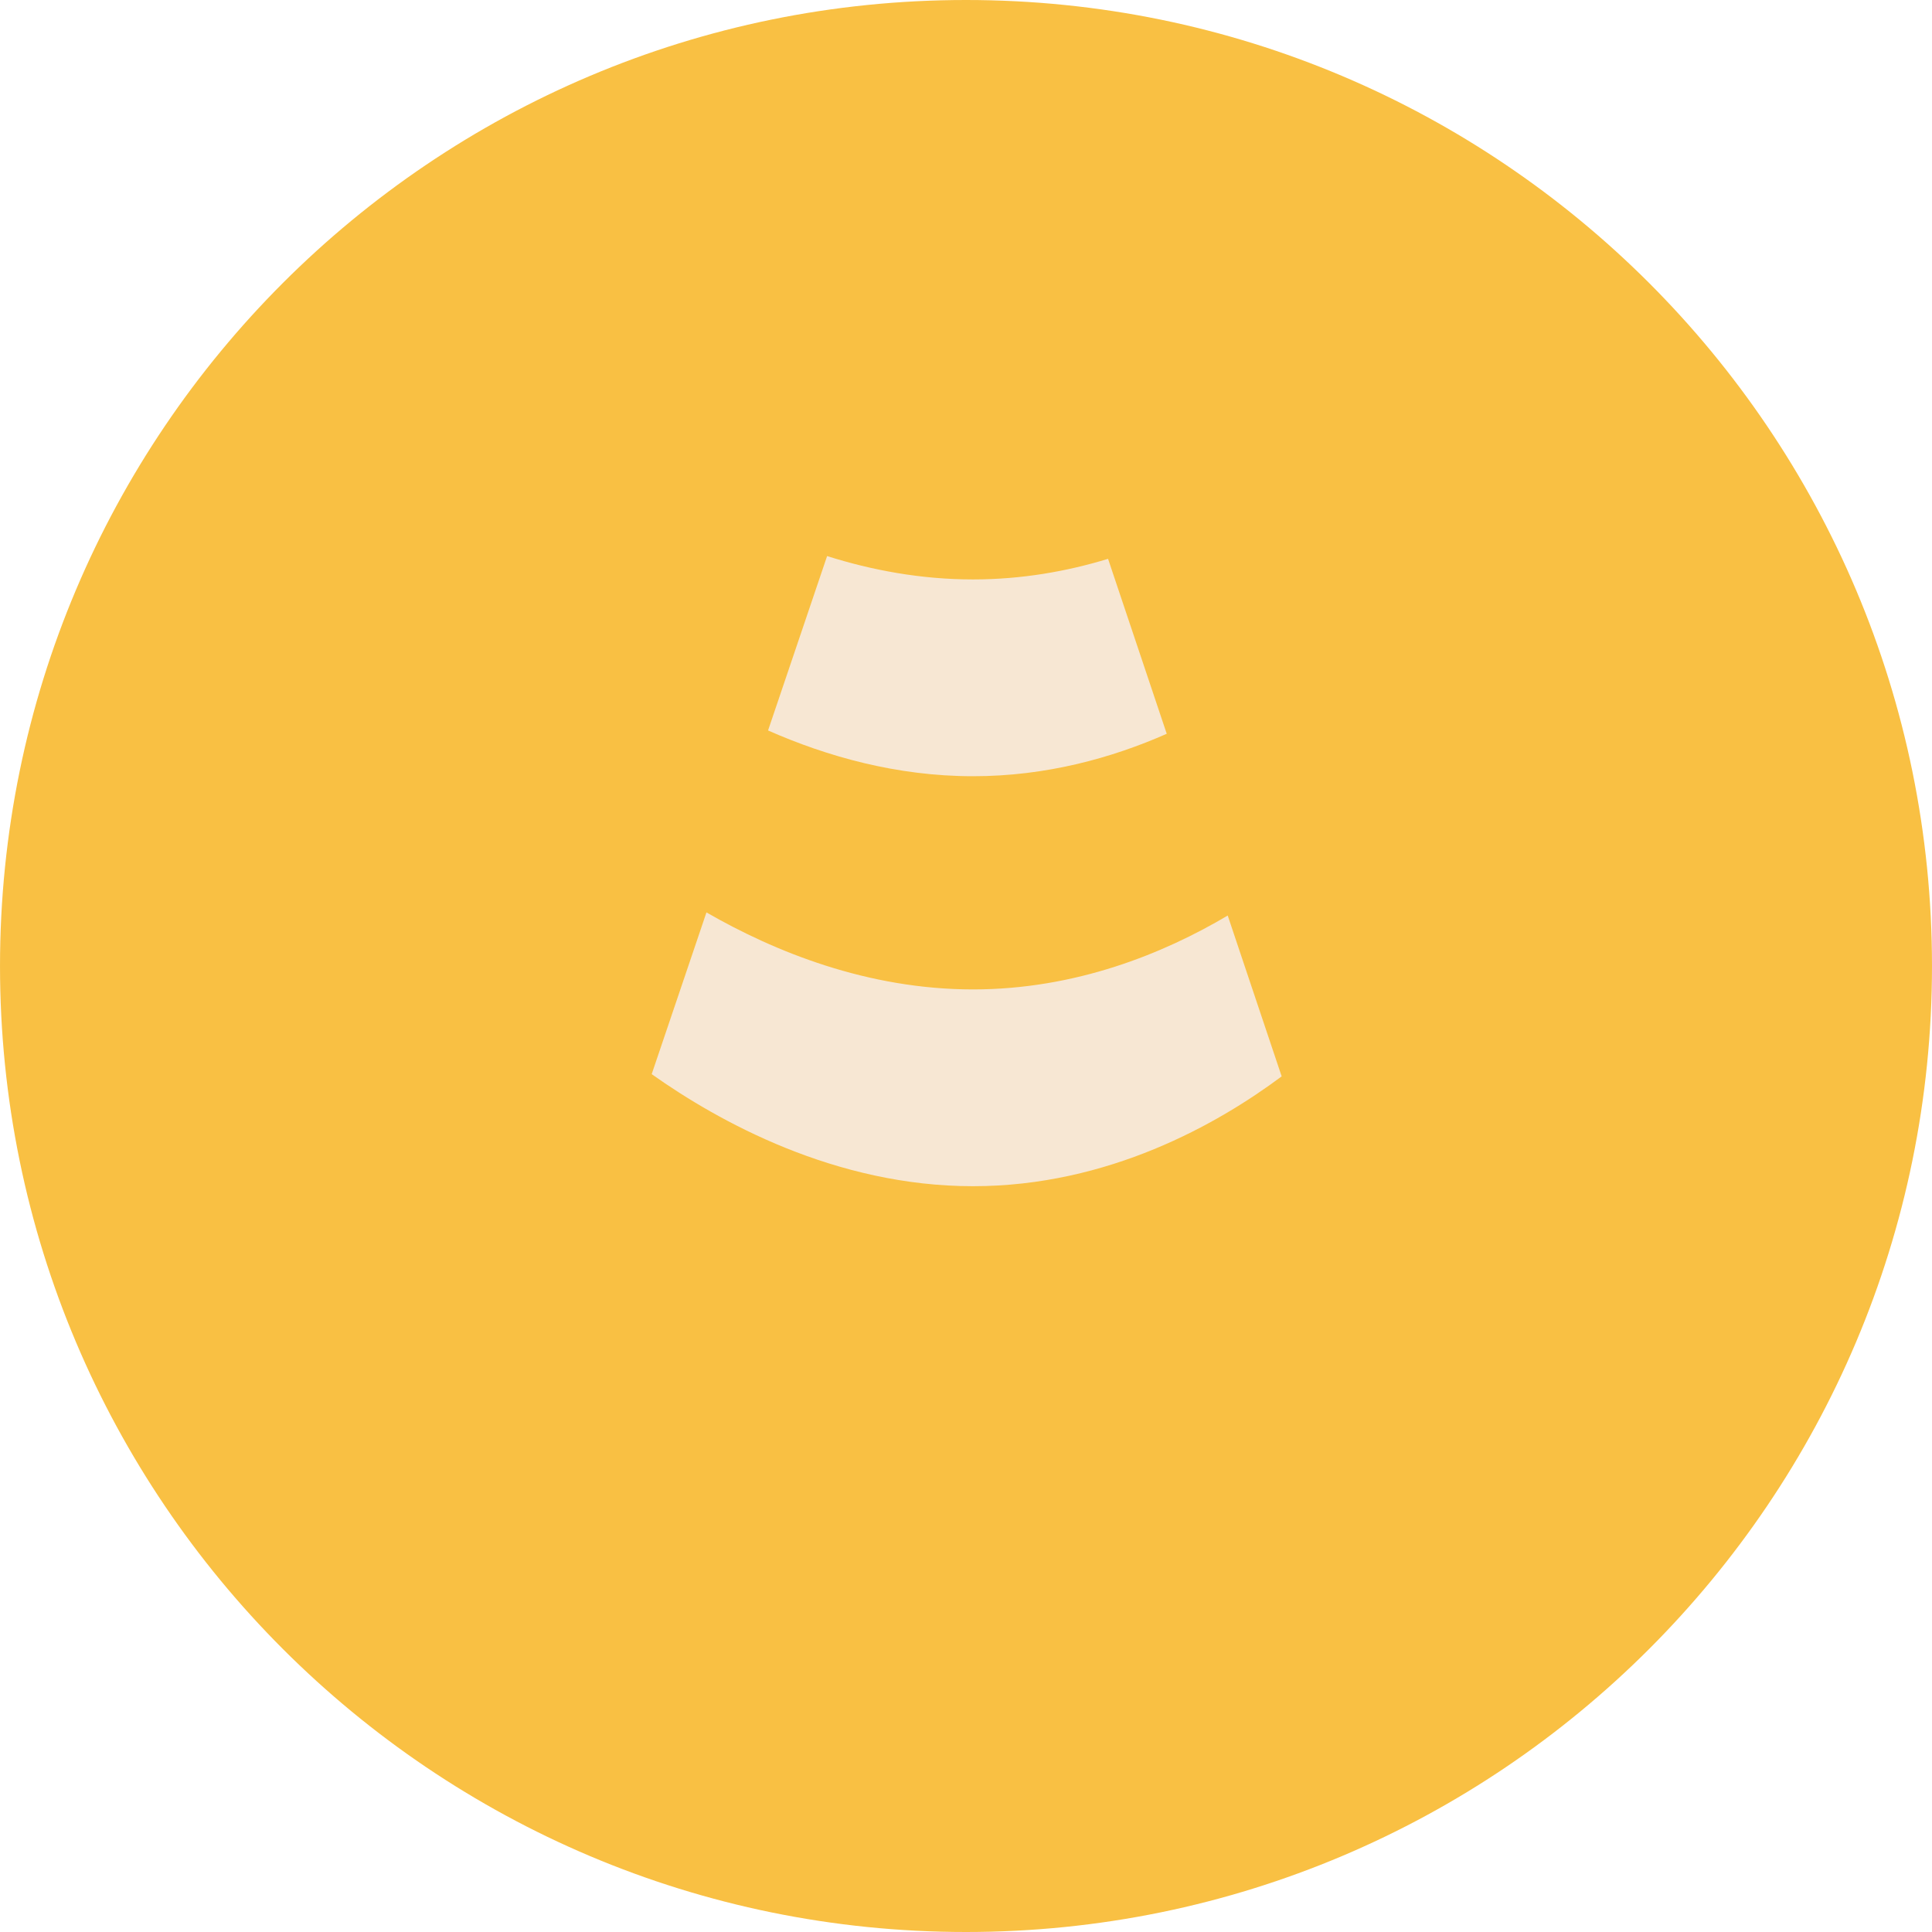
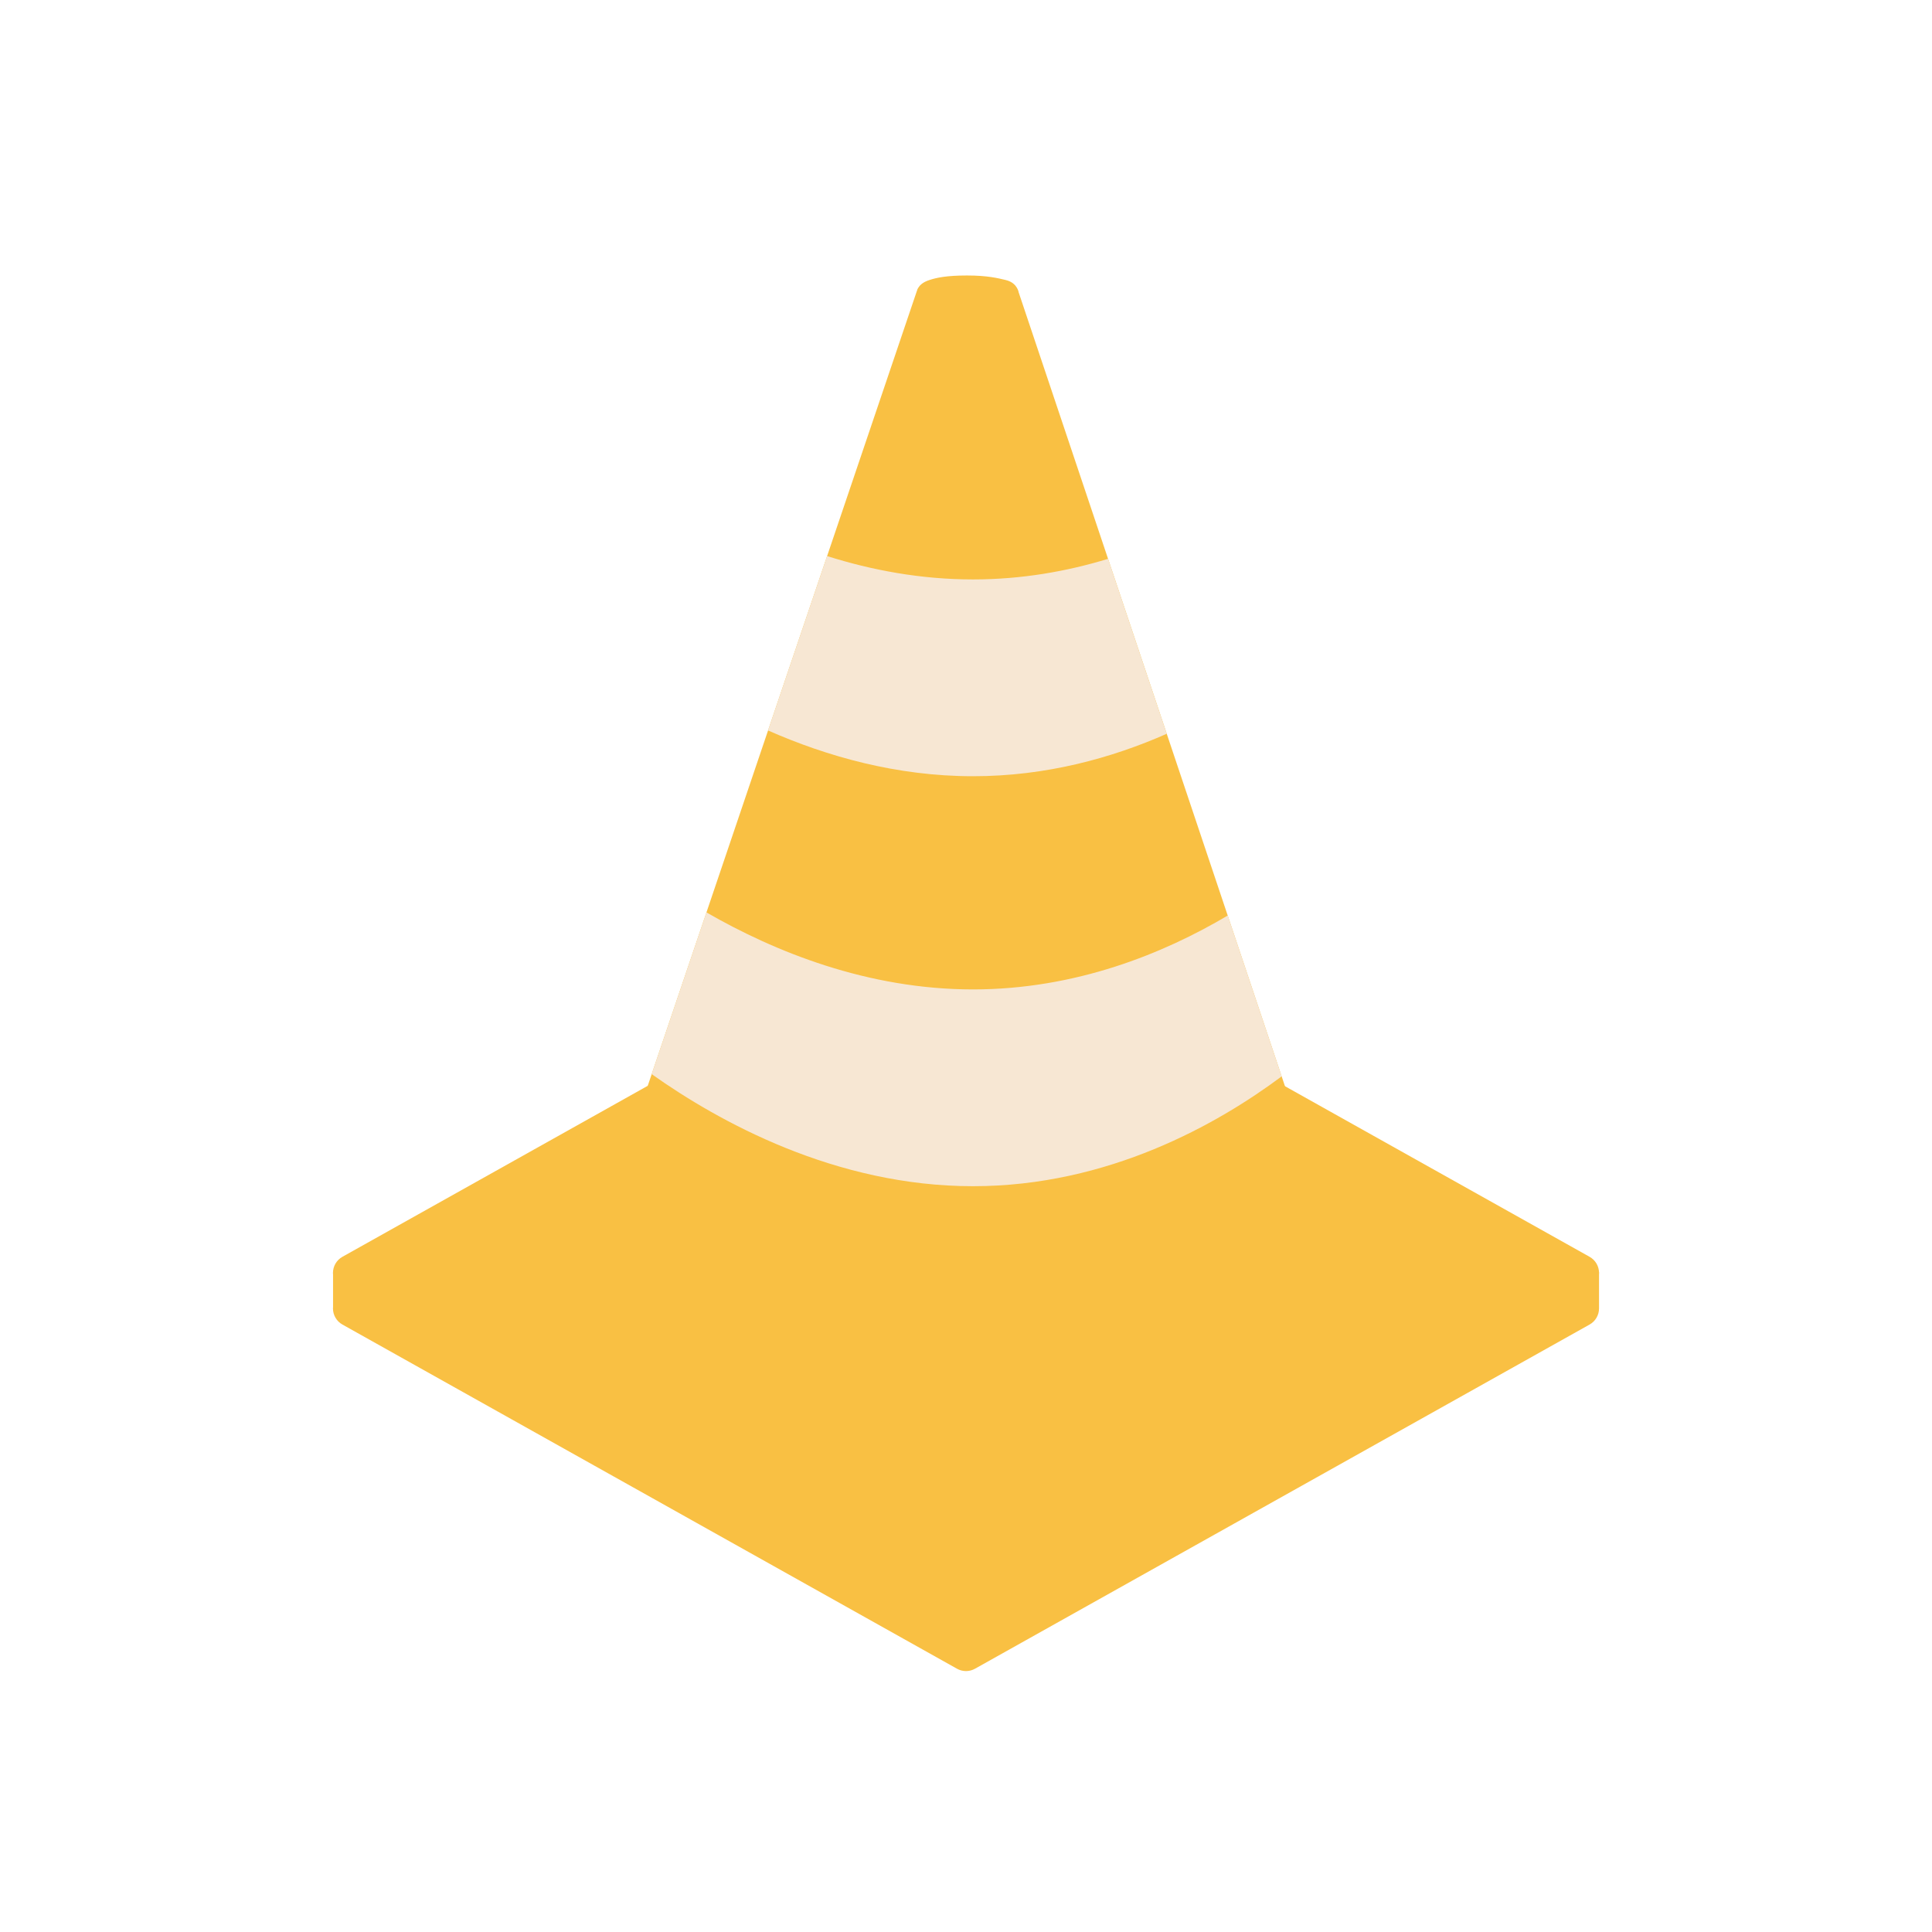
<svg xmlns="http://www.w3.org/2000/svg" version="1.1" id="Layer_1" x="0px" y="0px" viewBox="0 0 496.162 496.162" style="enable-background:new 0 0 496.162 496.162;" width="512px" height="512px" class="hovered-paths">
  <g>
-     <path style="fill:#F9C0434D" d="M248.077,0C111.072,0,0.002,111.062,0.002,248.083c0,137.005,111.07,248.079,248.075,248.079  c137.013,0,248.083-111.074,248.083-248.079C496.16,111.062,385.09,0,248.077,0z" data-original="#334D5C" class="active-path" data-old_color="#334D5C" />
    <path style="fill:#F9C0434D" d="M407.361,326.619v4.785l-156.965-87.906c-1.438-0.805-3.191-0.805-4.63,0L88.823,331.391v-4.685  h-3.291v8.988c-0.008,0.11-0.022,0.218-0.022,0.329c0,1.715,0.926,3.296,2.423,4.134l157.833,88.392  c0.719,0.402,1.517,0.604,2.315,0.604c0.798,0,1.596-0.202,2.315-0.604l157.833-88.392c1.497-0.838,2.423-2.419,2.423-4.134v-9.405  L407.361,326.619L407.361,326.619z" data-original="#C47516" class="" data-old_color="#C47516" />
    <path style="fill:#F9C043" d="M408.229,322.765l-157.833-88.392c-1.438-0.805-3.191-0.805-4.63,0L87.933,322.765  c-1.497,0.838-2.423,2.419-2.423,4.134s0.926,3.296,2.423,4.134l157.833,88.393c0.719,0.402,1.517,0.604,2.315,0.604  s1.596-0.202,2.315-0.604l157.833-88.393c1.497-0.838,2.423-2.419,2.423-4.134S409.726,323.602,408.229,322.765z" data-original="#D68922" class="" data-old_color="#D68922" />
-     <path style="fill:#F9C043" d="M345.664,325.664L261.491,74.731c-0.475-1.418-1.803-2.373-3.298-2.373h-19.435  c-1.491,0-2.817,0.95-3.295,2.364l-84.962,250.933c-0.43,1.271-0.092,2.675,0.87,3.61c1.751,1.703,43.517,41.698,98.51,41.698  c55.084,0,93.415-40.102,95.019-41.809C345.778,328.22,346.071,326.879,345.664,325.664z" data-original="#E79E2F" class="" data-old_color="#E79E2F" />
+     <path style="fill:#F9C043" d="M345.664,325.664L261.491,74.731c-0.475-1.418-1.803-2.373-3.298-2.373h-19.435  c-1.491,0-2.817,0.95-3.295,2.364l-84.962,250.933c1.751,1.703,43.517,41.698,98.51,41.698  c55.084,0,93.415-40.102,95.019-41.809C345.778,328.22,346.071,326.879,345.664,325.664z" data-original="#E79E2F" class="" data-old_color="#E79E2F" />
    <g>
      <path style="fill:#F7E7D3" d="M315.293,235.123c-16.5,9.773-39.03,18.971-65.412,18.971c-27.112,0-50.99-9.716-68.456-19.775   l-14.063,41.535c17.304,12.258,47.167,28.778,82.518,28.778c34.785,0,62.874-15.986,79.268-28.203L315.293,235.123z" data-original="#F7E7D3" class="" />
      <path style="fill:#F7E7D3" d="M284.564,143.517c-10.544,3.215-22.178,5.289-34.683,5.289c-13.41,0-26.026-2.381-37.471-6   l-15.163,44.787c15.048,6.638,32.989,11.751,52.634,11.751c18.803,0,35.65-4.676,49.753-10.899L284.564,143.517z" data-original="#F7E7D3" class="" />
    </g>
    <path style="fill:#F9C043" d="M261.491,74.731c-0.475-1.418-1.435-2.404-3.298-2.842s-4.585-1.141-9.849-1.141  s-7.81,0.57-9.586,1.141c-1.775,0.571-2.702,1.349-3.225,2.669c4.827,1.104,8.574,1.806,13.469,1.806  c3.974,0,8.643-0.702,12.527-1.517L261.491,74.731z" data-original="#D38722" class="" data-old_color="#D38722" />
  </g>
</svg>